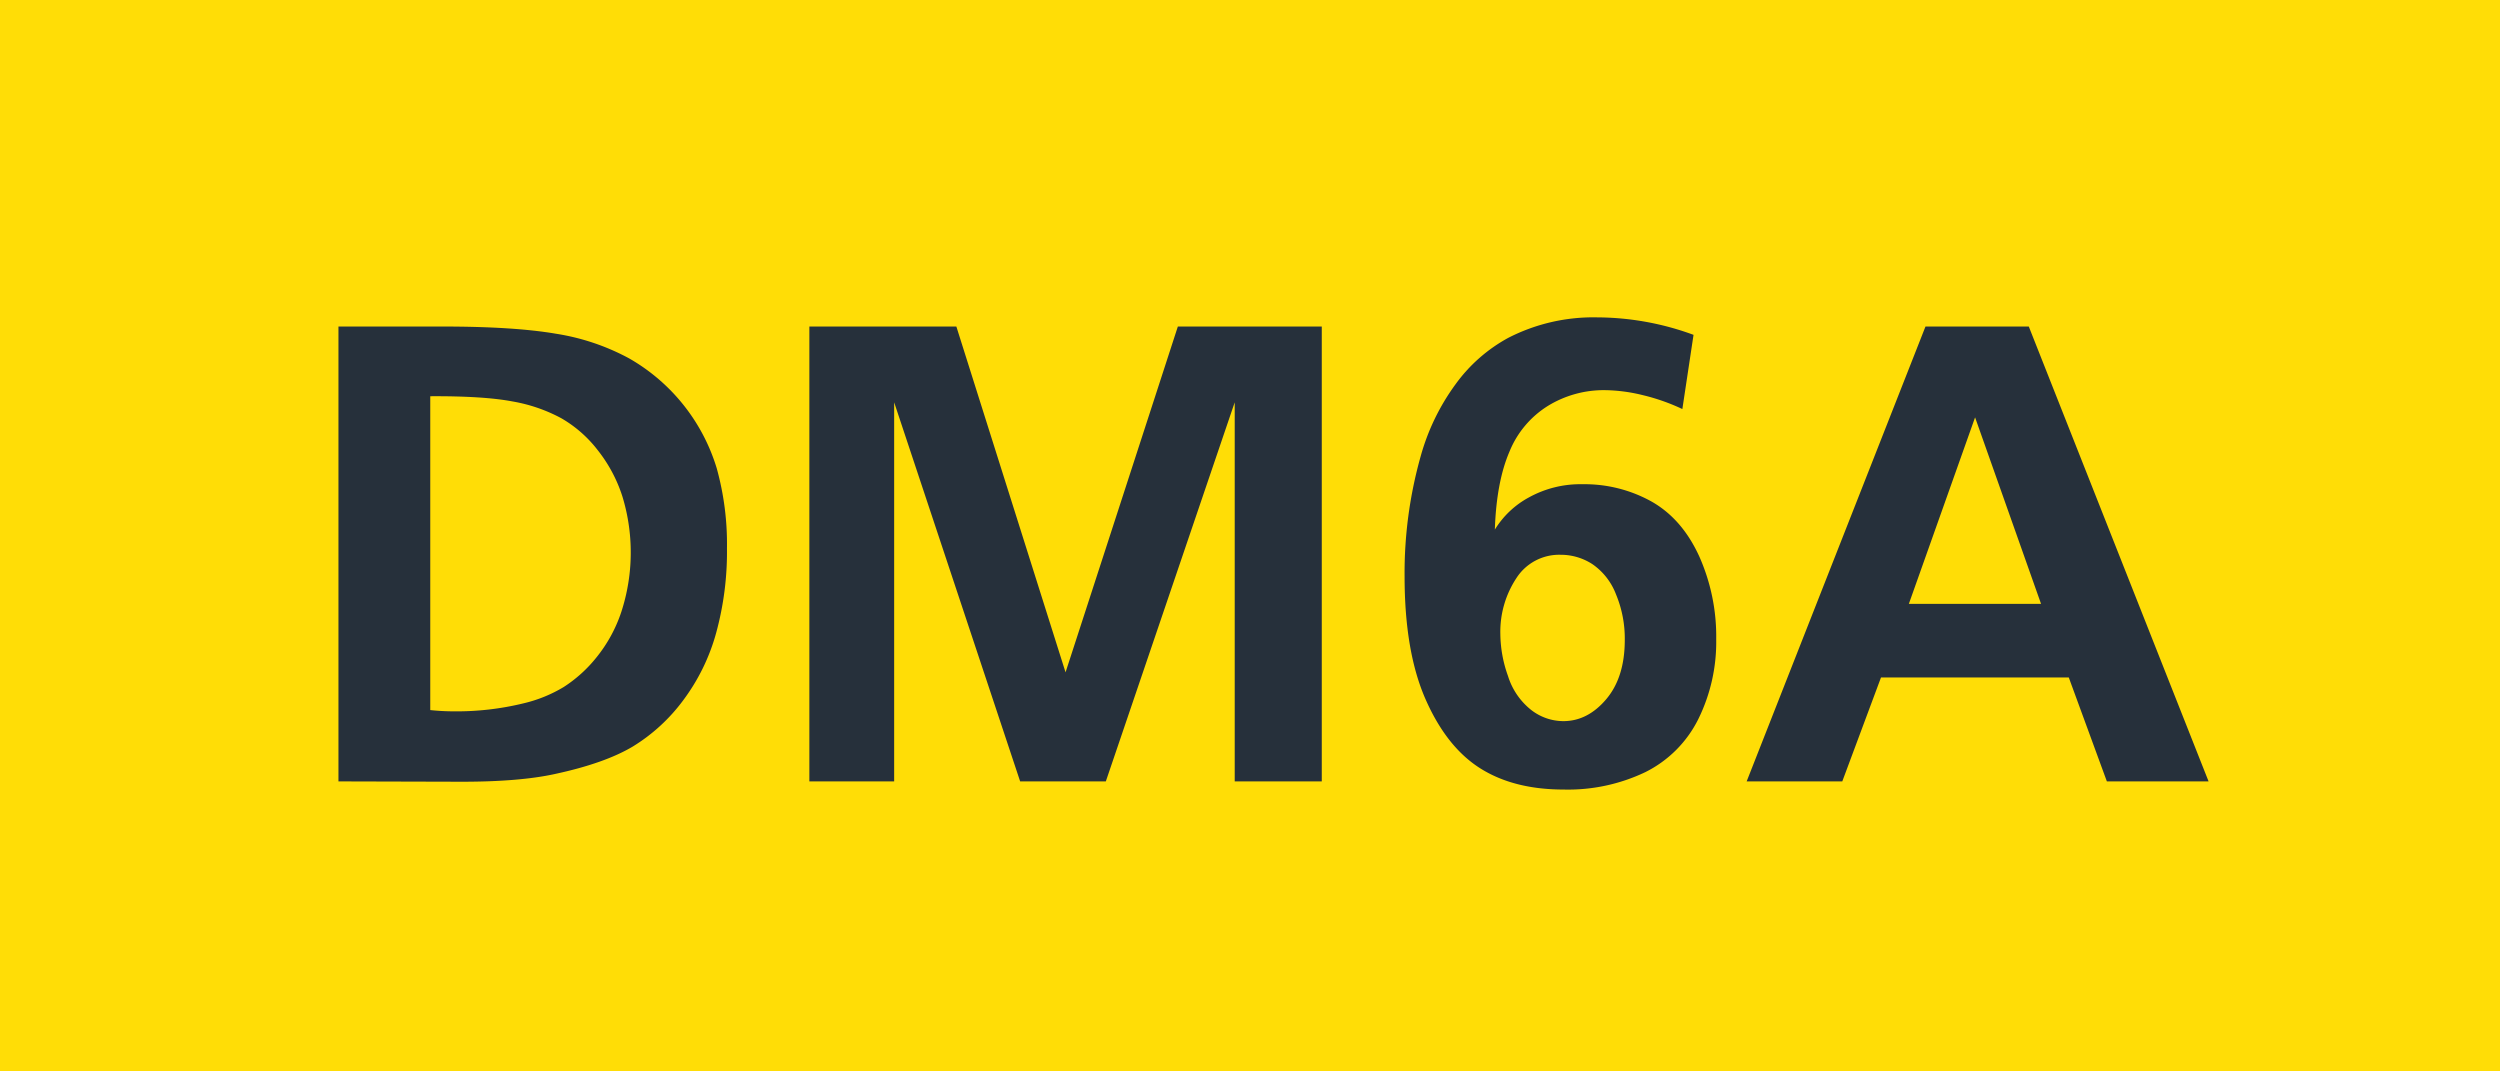
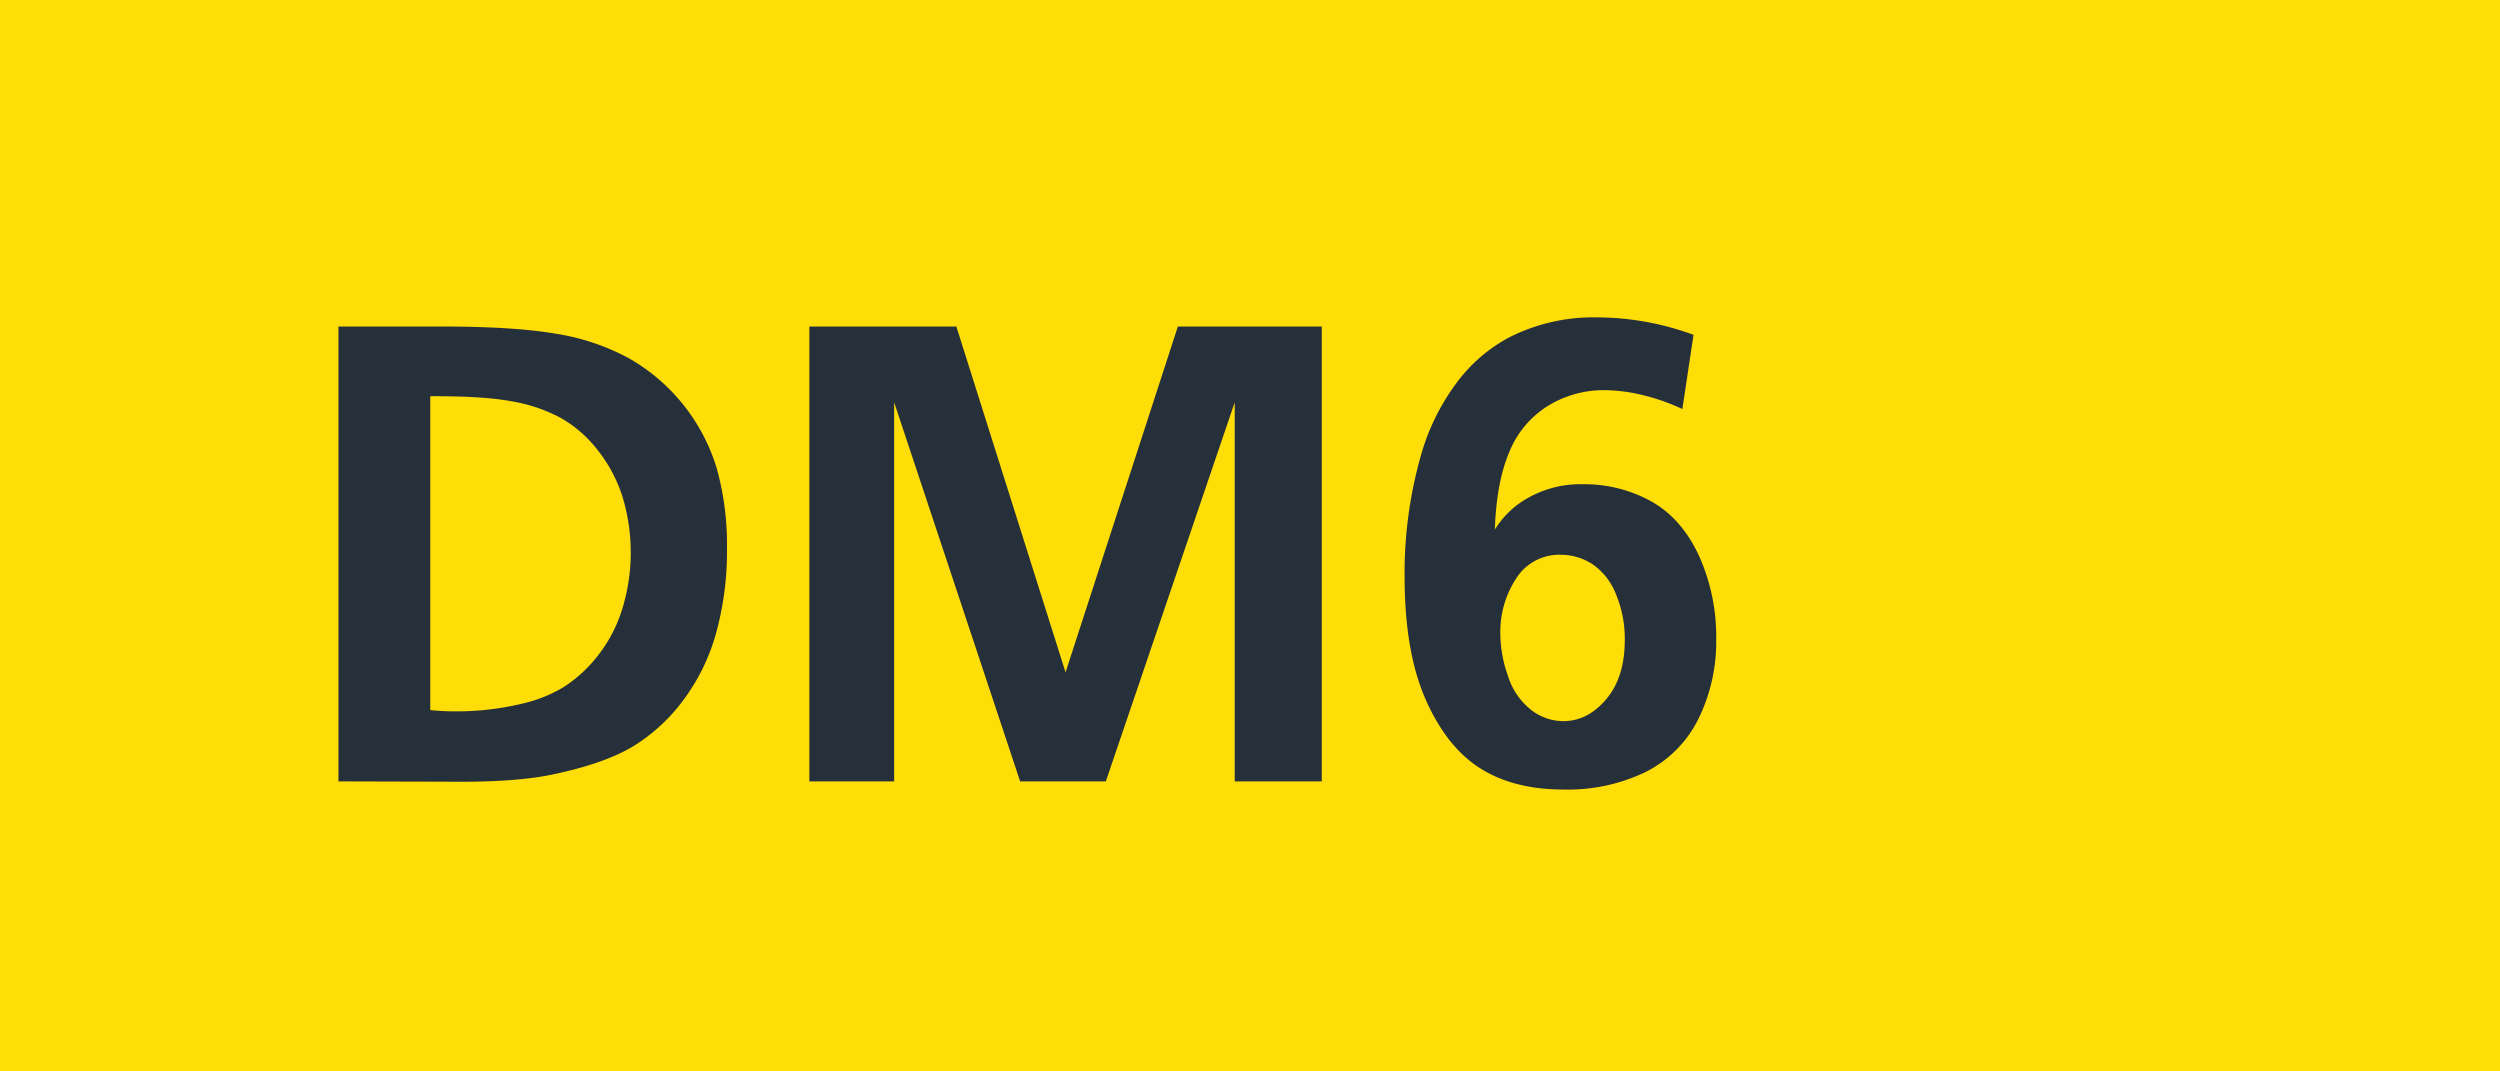
<svg xmlns="http://www.w3.org/2000/svg" id="Calque_1" data-name="Calque 1" viewBox="0 0 595.28 255.12">
  <defs>
    <style>.cls-1{fill:#ffdd06;}.cls-2{fill:#26303b;}</style>
  </defs>
  <rect class="cls-1" width="595.28" height="255.12" />
  <path class="cls-2" d="M80.59,186.06V77.75h24.76q17,0,27,1.71a54.24,54.24,0,0,1,17.37,5.83,45.22,45.22,0,0,1,20.95,26.24,67.47,67.47,0,0,1,2.43,19,73.18,73.18,0,0,1-2.59,20.23,48,48,0,0,1-7.84,16,42.59,42.59,0,0,1-12,11q-6.71,4-18.59,6.55-8.37,1.83-22.09,1.83Zm21.86-91.71v74.73a55.47,55.47,0,0,0,5.71.3,67.12,67.12,0,0,0,16.46-1.9,33.25,33.25,0,0,0,9.6-3.89,32.45,32.45,0,0,0,7.76-7,34.34,34.34,0,0,0,6-11,45.7,45.7,0,0,0,.22-27.38,34.85,34.85,0,0,0-5.86-11,29.61,29.61,0,0,0-8.68-7.62,38.11,38.11,0,0,0-11.62-4Q115.17,94.28,102.45,94.35Z" transform="translate(0)" />
  <path class="cls-2" d="M192.72,186.06V77.75h35l26,82.34,26.74-82.34h34.27V186.06H294V95.8l-30.69,90.26H242.91l-30-90.26v90.26Z" transform="translate(0)" />
  <path class="cls-2" d="M403.25,79.73,400.59,97.4a48.33,48.33,0,0,0-9.45-3.32,39.41,39.41,0,0,0-9-1.18,25.42,25.42,0,0,0-13.55,3.74,23,23,0,0,0-9.18,10.93q-3.09,7.2-3.47,18.54a21.45,21.45,0,0,1,8.15-7.69,25.3,25.3,0,0,1,12.72-3.12,32.78,32.78,0,0,1,16.42,4.11q7.27,4.11,11.35,13a46.84,46.84,0,0,1,4.07,19.81,41.49,41.49,0,0,1-4.26,19,28,28,0,0,1-12.65,12.65A42.65,42.65,0,0,1,372.33,188q-11.88,0-19.88-5.06t-13-16.42q-5-11.34-5-29.25a102.46,102.46,0,0,1,3.81-28.56,52.89,52.89,0,0,1,8.3-17.18,37.73,37.73,0,0,1,12.57-11.08,44.32,44.32,0,0,1,21.18-4.88A67.07,67.07,0,0,1,403.25,79.73Zm-46,71.29a30.22,30.22,0,0,0,1.82,9.94,16.55,16.55,0,0,0,5.41,8,12.53,12.53,0,0,0,7.77,2.75q5.79,0,10.21-5.22t4.42-14.13a27.39,27.39,0,0,0-2.1-10.86,15.32,15.32,0,0,0-5.6-7.16,13.76,13.76,0,0,0-7.54-2.24,12.11,12.11,0,0,0-10.59,5.59A23.2,23.2,0,0,0,357.25,151Z" transform="translate(0)" />
-   <path class="cls-2" d="M415.9,186.06,458.48,77.75h24.6l42.81,108.31H501.67l-9.07-24.75H447.89l-9.22,24.75Zm38.62-42.27H486L470.29,99.38Z" transform="translate(0)" />
</svg>